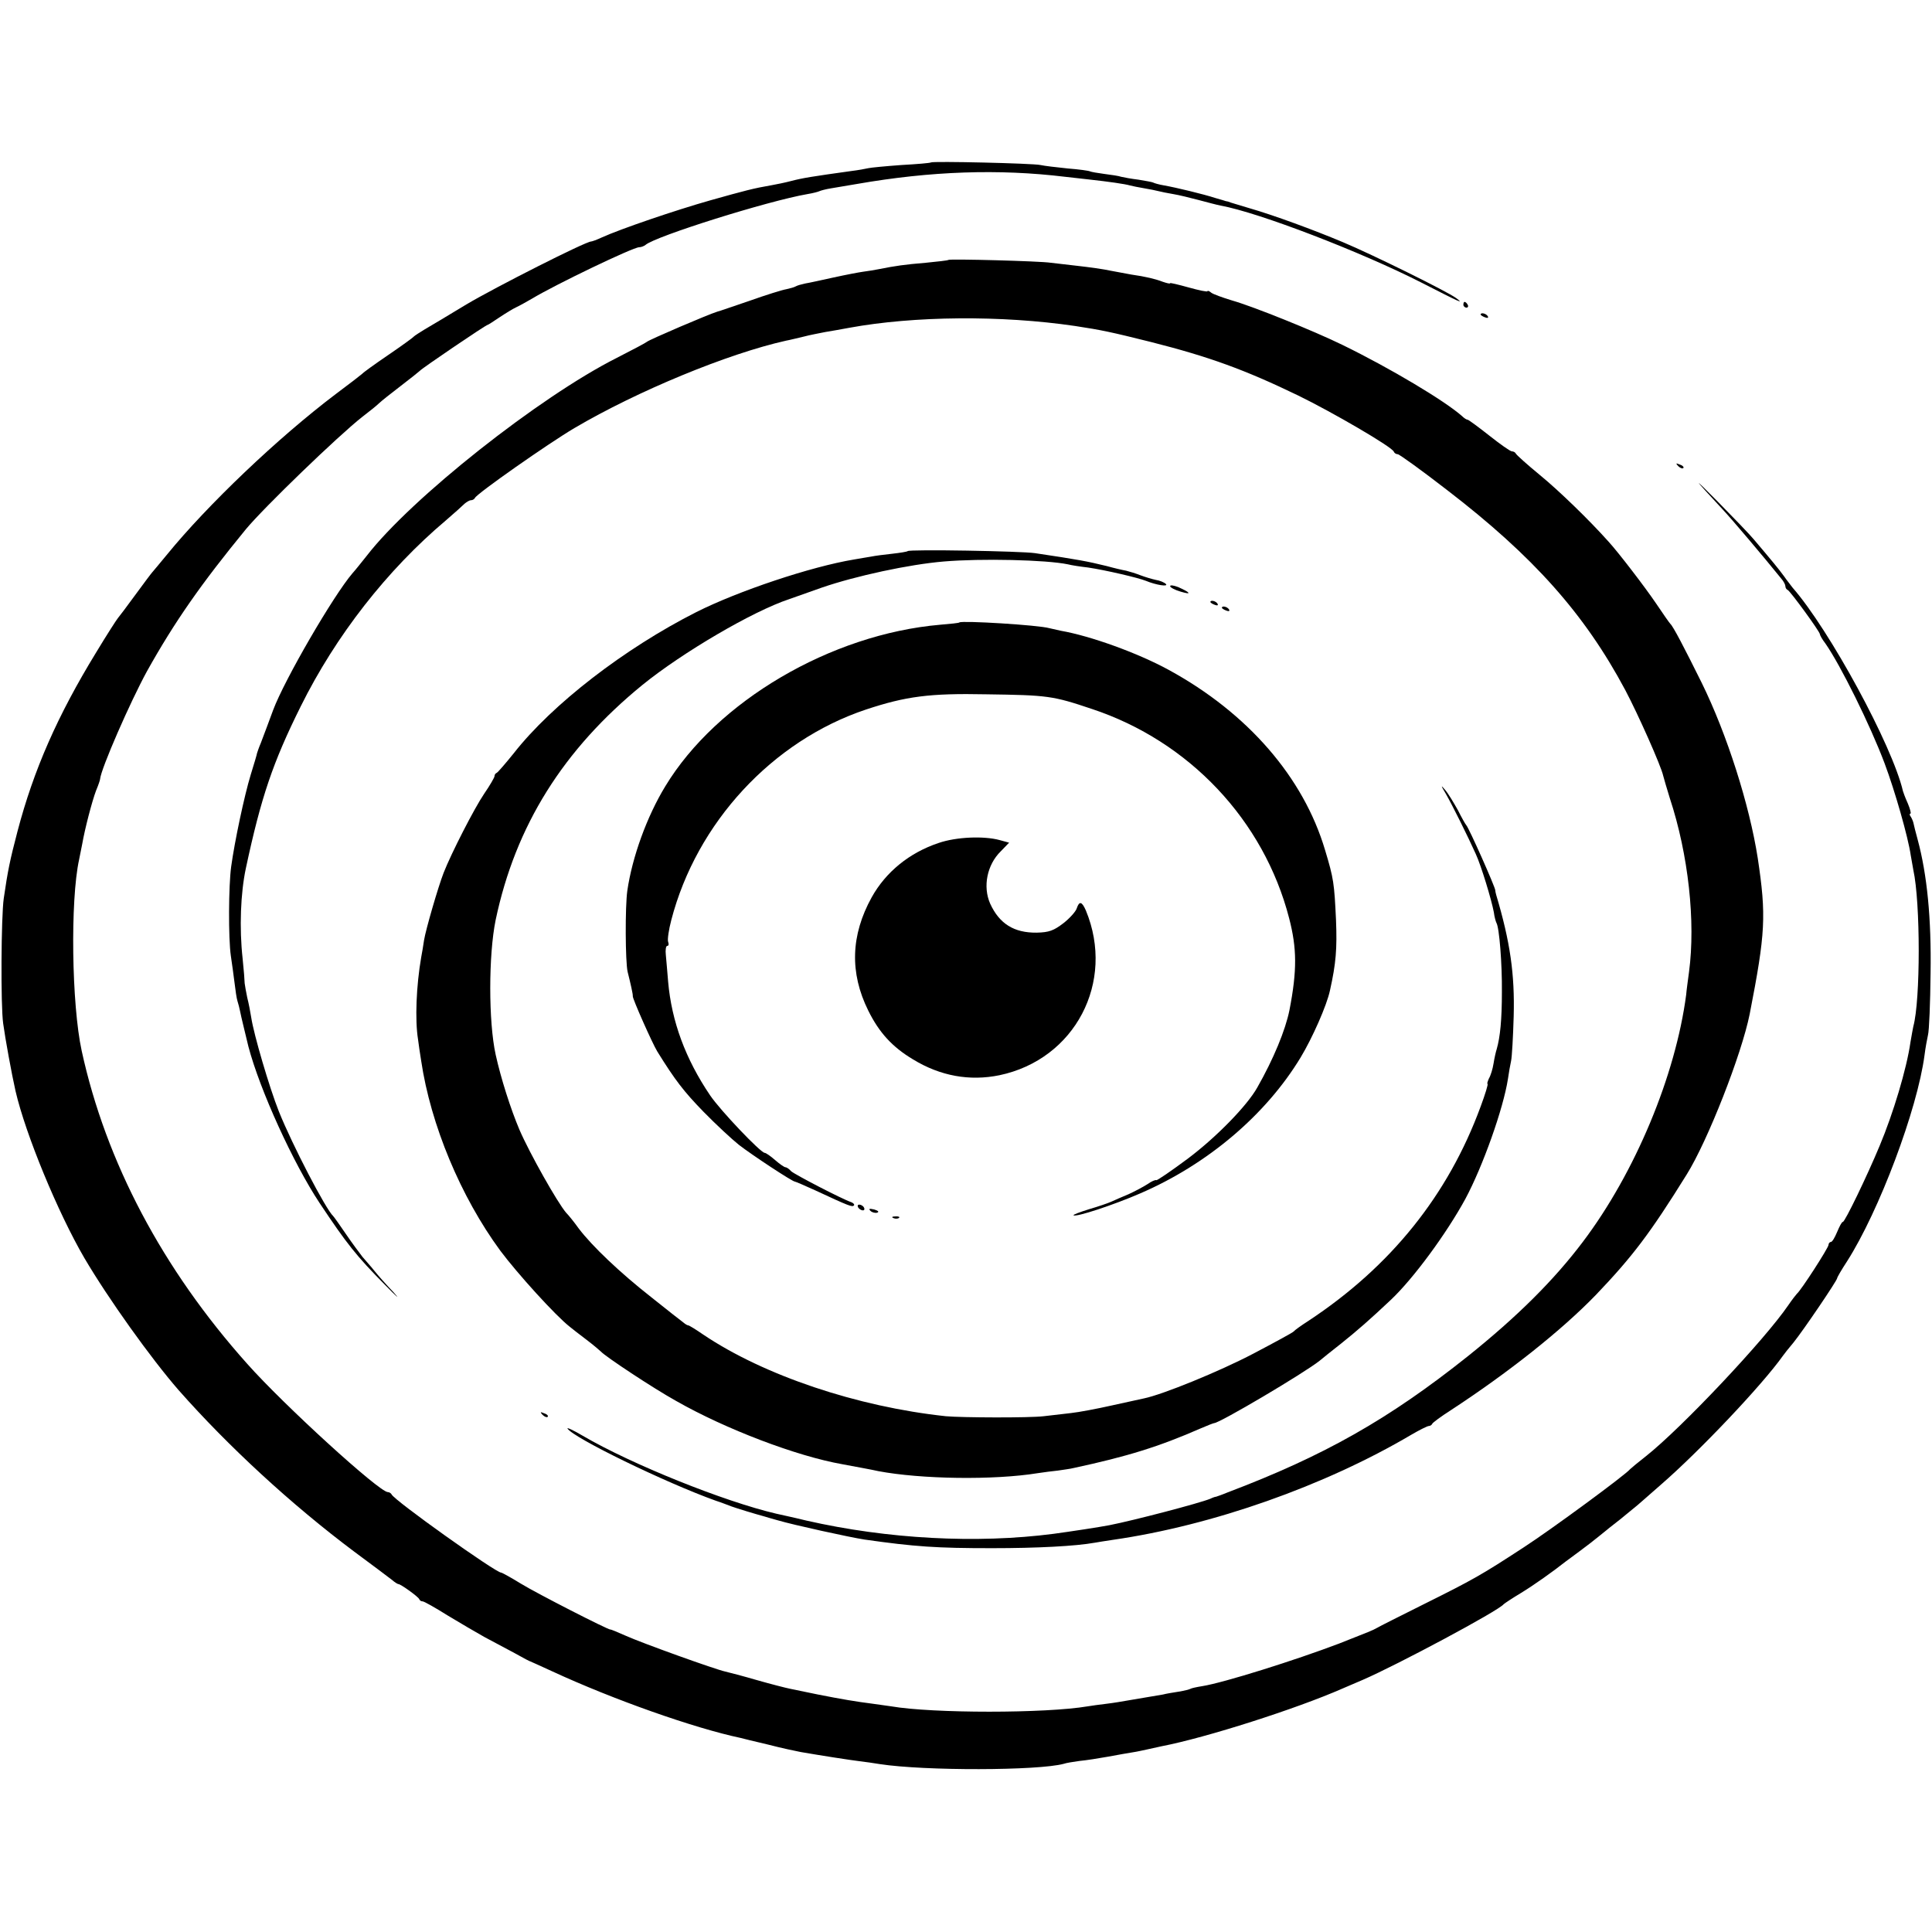
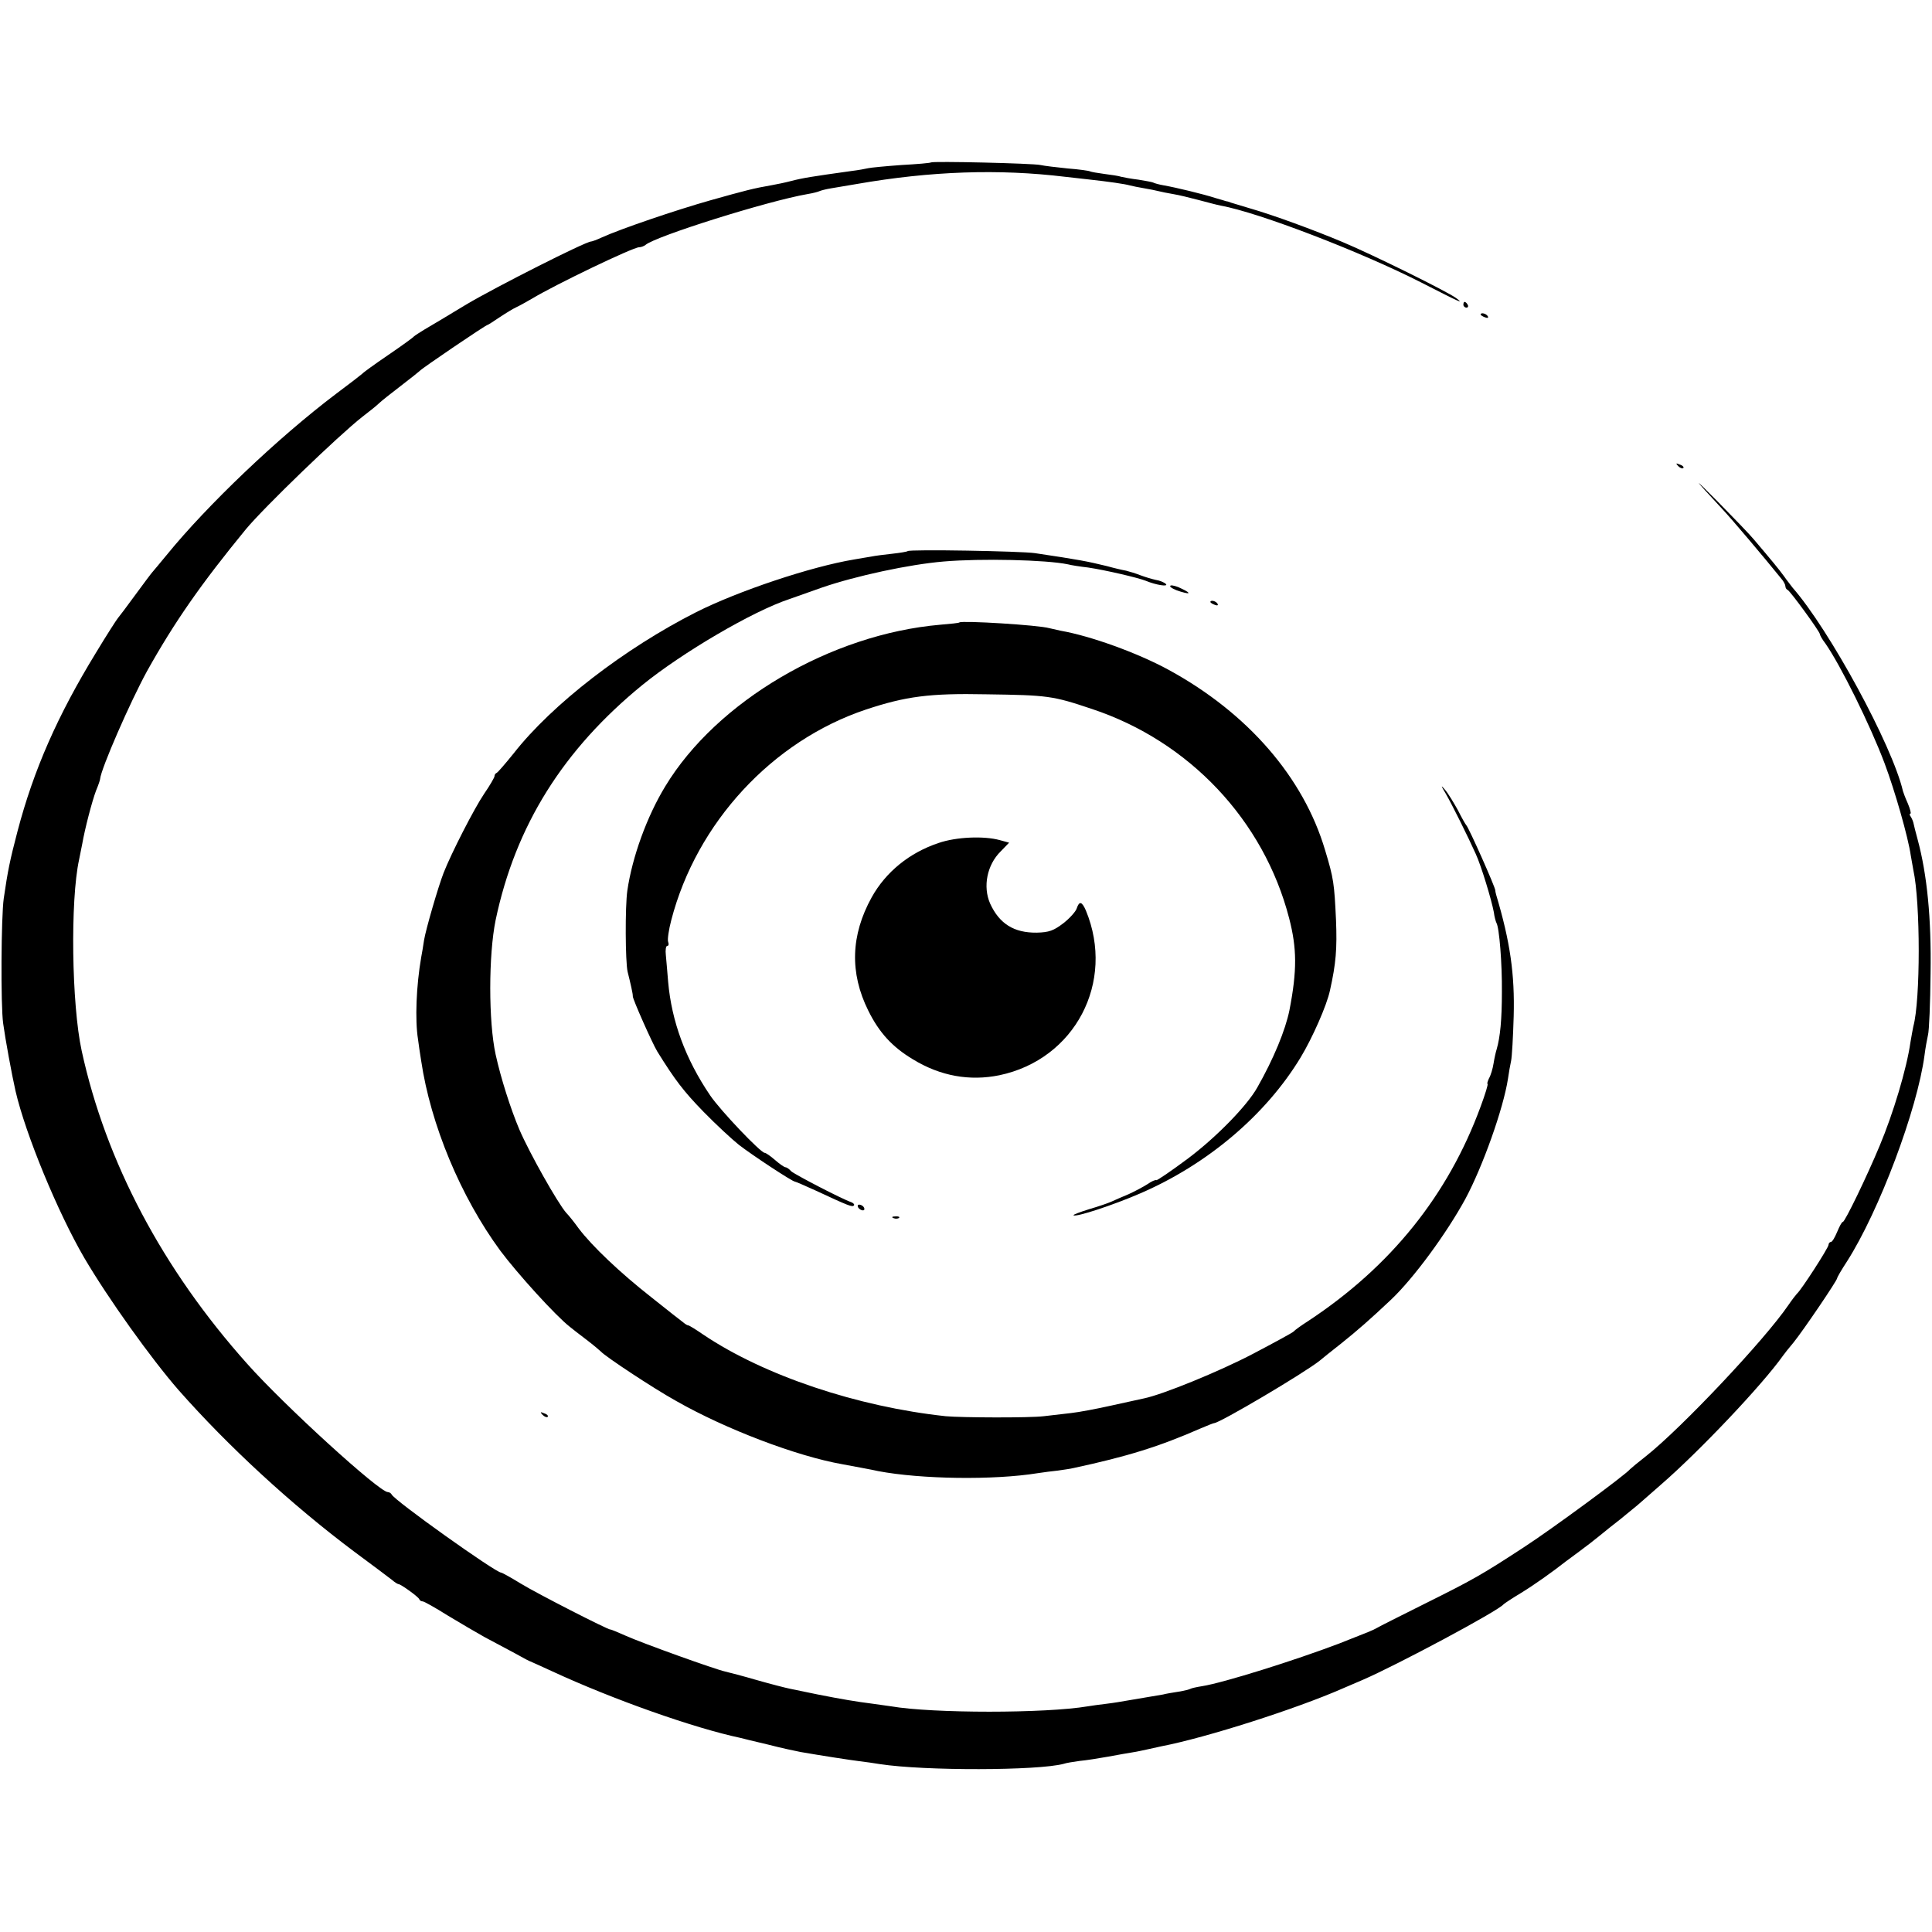
<svg xmlns="http://www.w3.org/2000/svg" version="1.0" width="672pt" height="672pt" viewBox="0 0 672 672" preserveAspectRatio="xMidYMid meet">
  <g transform="translate(0,672) scale(0.1,-0.1)" fill="#000000" stroke="none">
    <path d="M3238 6155 c-2 -2 -48 -6 -103 -9 -55 -4 -107 -9 -115 -11 -8 -2 -35 -7 -60 -10 -136 -19 -168 -24 -210 -35 -19 -5 -48 -11 -65 -14 -64 -11 -94 -19 -215 -53 -120 -34 -311 -99 -377 -129 -17 -8 -34 -14 -37 -14 -19 0 -333 -159 -434 -219 -64 -39 -130 -78 -147 -88 -16 -10 -32 -20 -35 -23 -3 -4 -43 -33 -90 -65 -47 -32 -87 -61 -90 -65 -3 -3 -43 -34 -90 -69 -204 -154 -449 -388 -590 -561 -25 -30 -47 -57 -50 -60 -3 -3 -30 -39 -60 -80 -30 -41 -57 -77 -60 -80 -3 -3 -38 -57 -76 -120 -134 -219 -217 -408 -273 -621 -27 -103 -34 -138 -48 -234 -9 -62 -11 -372 -2 -435 7 -52 30 -178 43 -235 35 -151 147 -422 239 -580 84 -143 233 -351 328 -460 172 -195 392 -398 611 -562 62 -46 121 -90 131 -98 9 -8 20 -15 23 -15 8 0 69 -44 72 -52 2 -5 7 -8 12 -8 5 0 44 -22 87 -49 43 -26 101 -60 128 -75 28 -15 75 -40 105 -56 30 -17 55 -30 55 -29 0 0 34 -15 75 -34 214 -99 495 -198 656 -232 6 -2 49 -12 95 -23 46 -12 98 -23 114 -26 69 -12 172 -28 205 -32 19 -2 51 -7 70 -10 156 -24 551 -23 640 1 8 3 33 7 55 10 22 2 67 9 100 15 33 6 71 13 85 15 14 2 36 7 50 10 14 3 36 8 50 11 156 30 471 131 630 201 19 8 51 22 70 30 120 52 472 240 490 263 3 3 30 21 60 39 46 28 112 75 155 109 6 4 28 21 50 37 22 16 54 41 71 55 17 14 48 39 69 55 21 17 48 39 61 50 13 11 49 43 80 70 134 116 353 347 426 450 4 6 20 26 36 45 34 42 152 216 152 224 0 3 15 29 34 58 112 175 245 529 270 718 3 25 9 56 12 70 4 14 8 111 9 215 3 190 -12 343 -45 465 -7 25 -13 50 -14 55 -1 6 -5 16 -9 23 -5 6 -6 12 -2 12 3 0 -1 16 -9 35 -9 20 -16 39 -17 43 -37 159 -256 562 -384 708 -5 7 -19 24 -30 40 -19 26 -43 55 -105 128 -14 17 -70 75 -125 131 -93 94 -87 85 15 -25 35 -37 147 -170 206 -243 8 -9 14 -21 14 -26 0 -5 3 -11 8 -13 9 -4 112 -145 112 -154 0 -3 8 -18 19 -32 53 -76 156 -284 206 -417 36 -96 82 -257 91 -320 3 -16 7 -40 9 -51 25 -113 25 -454 0 -544 -2 -8 -6 -33 -10 -55 -13 -92 -60 -248 -107 -360 -44 -106 -121 -265 -128 -265 -4 0 -12 -16 -20 -35 -8 -19 -17 -35 -22 -35 -4 0 -8 -5 -8 -10 0 -10 -96 -159 -110 -170 -3 -3 -17 -21 -30 -40 -81 -119 -370 -426 -495 -525 -27 -21 -52 -42 -55 -45 -16 -20 -273 -209 -370 -272 -147 -96 -175 -112 -350 -199 -80 -40 -152 -76 -160 -81 -18 -10 -24 -12 -133 -55 -150 -57 -400 -136 -476 -148 -19 -3 -37 -7 -40 -9 -3 -2 -22 -7 -41 -10 -19 -3 -44 -7 -55 -10 -11 -2 -40 -7 -65 -11 -25 -4 -54 -9 -65 -11 -11 -2 -40 -7 -65 -10 -25 -3 -55 -7 -66 -9 -147 -25 -540 -25 -685 0 -13 2 -42 6 -64 9 -56 7 -109 16 -190 32 -38 8 -82 17 -97 20 -15 3 -66 16 -115 30 -48 14 -98 27 -111 30 -33 7 -287 98 -347 125 -27 12 -51 22 -52 21 -6 -2 -255 125 -312 160 -34 21 -65 38 -68 38 -19 0 -373 252 -381 272 -2 4 -8 8 -13 8 -30 0 -362 303 -489 446 -295 330 -492 703 -576 1089 -35 161 -40 523 -9 665 3 14 8 39 11 55 9 52 34 148 48 185 8 19 14 37 14 40 3 36 105 269 163 375 96 172 189 305 344 494 63 76 321 325 405 391 25 19 51 40 58 47 7 7 41 34 75 60 34 26 64 50 67 53 6 8 230 160 236 160 2 0 20 12 41 26 21 14 47 30 58 35 11 5 36 19 55 30 83 50 352 179 373 179 7 0 17 4 22 8 34 30 425 153 564 177 19 3 37 8 41 10 4 2 22 7 41 10 19 3 59 10 89 15 258 45 494 53 725 25 17 -2 53 -6 80 -9 73 -8 128 -16 145 -21 8 -2 31 -7 50 -10 19 -3 42 -8 50 -10 8 -2 31 -7 50 -10 19 -3 60 -13 90 -21 30 -8 64 -17 75 -19 133 -24 489 -161 699 -268 135 -69 150 -76 121 -54 -31 23 -290 151 -395 195 -100 42 -241 94 -325 118 -27 8 -56 17 -63 19 -7 3 -14 5 -17 5 -3 1 -19 6 -37 11 -43 14 -139 37 -179 44 -18 3 -35 8 -38 10 -4 2 -27 6 -51 10 -25 3 -52 8 -60 10 -8 3 -35 7 -59 10 -23 3 -46 7 -50 9 -3 2 -38 7 -77 10 -39 4 -82 9 -95 12 -26 6 -376 14 -381 9z" />
-     <path d="M3299 5816 c-2 -2 -38 -6 -79 -10 -73 -6 -107 -11 -162 -22 -15 -3 -39 -7 -55 -9 -15 -2 -62 -11 -103 -20 -41 -9 -86 -19 -99 -21 -14 -3 -28 -7 -33 -10 -5 -3 -19 -7 -33 -10 -13 -2 -71 -20 -127 -40 -57 -19 -107 -37 -113 -38 -30 -9 -238 -98 -245 -105 -3 -3 -50 -28 -105 -56 -268 -135 -715 -488 -870 -689 -17 -21 -38 -48 -49 -60 -66 -77 -236 -369 -276 -476 -18 -49 -23 -62 -43 -115 -7 -16 -12 -32 -13 -35 0 -3 -10 -36 -22 -75 -22 -72 -56 -232 -68 -320 -9 -67 -10 -248 -1 -310 4 -27 10 -70 13 -95 3 -25 7 -53 10 -62 3 -9 7 -25 9 -35 3 -17 21 -89 29 -123 40 -152 156 -406 248 -545 94 -141 127 -183 228 -285 41 -42 54 -53 29 -25 -26 27 -56 61 -67 75 -11 14 -30 35 -41 48 -10 13 -37 49 -58 80 -21 31 -41 59 -44 62 -26 24 -142 247 -189 364 -33 83 -87 267 -96 326 -3 19 -9 51 -14 70 -4 19 -8 42 -9 50 0 8 -3 47 -7 85 -12 108 -7 229 11 314 53 248 94 369 191 564 122 246 300 474 505 647 29 25 58 51 65 58 7 6 17 12 22 12 6 0 12 4 14 8 5 14 256 190 346 243 219 129 534 259 736 304 12 2 39 9 61 14 22 6 56 12 75 16 19 3 58 10 85 15 224 41 528 44 785 6 92 -14 125 -21 265 -56 201 -51 325 -96 511 -186 117 -57 327 -179 332 -195 2 -5 8 -9 14 -9 5 0 83 -56 172 -125 298 -229 477 -429 619 -695 45 -85 125 -265 132 -298 2 -9 13 -45 23 -78 65 -197 90 -430 67 -604 -4 -30 -9 -66 -10 -80 -37 -281 -177 -618 -359 -859 -101 -134 -229 -261 -400 -398 -276 -220 -501 -347 -836 -474 -19 -8 -37 -14 -40 -15 -3 0 -12 -3 -20 -7 -39 -16 -269 -76 -351 -92 -36 -7 -135 -22 -194 -30 -269 -35 -579 -18 -860 46 -49 12 -97 22 -105 24 -180 42 -502 171 -673 271 -32 19 -56 30 -53 25 20 -32 340 -188 516 -251 19 -6 44 -16 55 -20 16 -6 85 -27 115 -35 3 -1 23 -7 45 -13 54 -16 250 -59 302 -67 176 -25 251 -30 443 -30 158 0 291 7 358 19 9 2 38 6 63 10 347 50 737 188 1037 365 29 17 57 31 62 31 4 0 10 3 12 8 2 4 30 25 63 46 202 132 386 278 506 402 127 133 188 213 316 419 73 117 191 418 219 558 55 282 58 342 28 542 -29 186 -107 431 -195 610 -60 121 -99 196 -109 205 -3 3 -25 34 -49 70 -37 55 -132 179 -166 216 -67 75 -171 176 -238 231 -45 37 -83 71 -85 76 -2 4 -8 7 -13 7 -6 0 -41 25 -79 55 -38 30 -72 55 -75 55 -4 0 -13 6 -20 13 -60 53 -249 166 -415 247 -100 49 -311 134 -385 155 -33 10 -66 22 -72 27 -7 6 -13 8 -13 5 0 -3 -29 3 -65 13 -36 10 -65 17 -65 15 0 -3 -11 0 -26 5 -23 9 -59 18 -109 25 -11 2 -42 8 -70 13 -27 6 -79 13 -115 17 -36 4 -78 9 -95 11 -38 6 -351 14 -356 10z" />
    <path d="M5090 5660 c0 -5 5 -10 11 -10 5 0 7 5 4 10 -3 6 -8 10 -11 10 -2 0 -4 -4 -4 -10z" />
    <path d="M5150 5626 c0 -2 7 -7 16 -10 8 -3 12 -2 9 4 -6 10 -25 14 -25 6z" />
    <path d="M5837 5099 c7 -7 15 -10 18 -7 3 3 -2 9 -12 12 -14 6 -15 5 -6 -5z" />
    <path d="M3157 4803 c-2 -2 -26 -6 -53 -9 -27 -3 -60 -7 -74 -10 -14 -2 -40 -7 -59 -10 -151 -25 -404 -110 -549 -183 -249 -126 -501 -320 -635 -491 -29 -36 -55 -66 -59 -68 -5 -2 -8 -7 -8 -12 0 -4 -16 -32 -36 -61 -34 -50 -114 -206 -141 -275 -19 -49 -62 -197 -68 -234 -3 -19 -7 -46 -10 -60 -17 -98 -22 -217 -11 -285 2 -17 7 -50 11 -75 33 -222 137 -472 275 -660 59 -79 192 -226 242 -265 7 -6 33 -26 58 -45 25 -19 47 -38 50 -41 15 -17 181 -127 262 -172 172 -98 419 -192 578 -220 42 -8 104 -19 125 -24 148 -28 401 -32 555 -7 19 3 51 7 70 9 19 3 44 6 55 9 186 40 296 74 442 138 23 10 44 18 46 18 19 0 313 174 367 217 8 7 42 34 75 60 55 44 101 84 174 153 78 74 192 229 258 350 61 114 132 314 148 417 3 21 8 50 11 63 3 14 7 84 9 155 4 146 -12 259 -61 423 -2 7 -3 13 -3 15 1 9 -92 218 -101 227 -3 3 -16 26 -29 52 -14 25 -33 57 -44 70 -16 19 -16 17 2 -13 23 -40 79 -153 104 -209 19 -41 55 -160 63 -203 2 -17 7 -33 9 -37 10 -16 20 -143 19 -240 0 -97 -6 -157 -18 -199 -3 -9 -8 -31 -11 -50 -3 -19 -10 -42 -16 -52 -5 -11 -7 -19 -5 -19 3 0 -8 -36 -24 -79 -113 -308 -313 -557 -600 -746 -25 -16 -47 -32 -50 -36 -3 -4 -66 -38 -140 -77 -120 -63 -317 -143 -381 -156 -13 -3 -64 -14 -114 -25 -49 -11 -112 -23 -140 -26 -27 -3 -70 -8 -95 -11 -50 -6 -285 -5 -340 0 -309 33 -633 142 -844 284 -26 18 -49 32 -52 32 -3 0 -10 4 -17 10 -7 5 -58 45 -113 89 -107 84 -204 176 -251 238 -15 21 -35 46 -44 55 -30 35 -126 205 -162 288 -31 73 -65 180 -83 262 -25 114 -25 346 0 468 69 328 235 593 511 818 138 112 383 256 510 298 6 2 57 20 113 40 119 41 305 81 425 91 130 11 356 6 432 -10 11 -3 43 -8 70 -11 60 -9 172 -35 200 -46 36 -15 81 -22 70 -11 -5 5 -21 12 -35 14 -14 3 -37 10 -53 16 -15 6 -38 13 -50 16 -12 2 -42 9 -67 16 -70 17 -96 22 -250 45 -46 7 -437 14 -443 7z" />
    <path d="M4070 4681 c0 -4 16 -13 37 -19 40 -12 34 -3 -9 16 -16 6 -28 8 -28 3z" />
    <path d="M4210 4626 c0 -2 7 -7 16 -10 8 -3 12 -2 9 4 -6 10 -25 14 -25 6z" />
-     <path d="M4250 4606 c0 -2 7 -7 16 -10 8 -3 12 -2 9 4 -6 10 -25 14 -25 6z" />
    <path d="M3337 4555 c-1 -2 -31 -5 -67 -8 -380 -33 -777 -266 -956 -562 -64 -105 -115 -246 -132 -363 -8 -56 -7 -247 1 -282 10 -40 19 -79 18 -85 -1 -9 68 -164 85 -192 62 -100 92 -139 161 -210 43 -44 98 -95 123 -115 45 -35 186 -128 195 -128 2 0 35 -14 72 -31 116 -54 127 -58 133 -52 3 3 -1 8 -8 11 -35 12 -198 97 -210 108 -7 8 -16 14 -20 14 -4 0 -20 11 -36 25 -16 14 -32 25 -36 25 -14 0 -154 147 -190 200 -86 127 -134 258 -146 395 -3 33 -6 75 -8 93 -2 17 0 32 5 32 5 0 6 6 3 14 -3 7 2 42 11 76 88 338 351 623 677 732 139 46 221 57 418 53 215 -3 231 -5 368 -51 338 -112 598 -387 686 -728 27 -104 28 -181 1 -320 -14 -69 -55 -169 -112 -269 -36 -64 -143 -173 -240 -246 -59 -44 -109 -78 -111 -76 -3 2 -17 -4 -31 -14 -14 -9 -44 -25 -66 -35 -22 -9 -49 -21 -60 -26 -11 -5 -46 -17 -77 -26 -32 -10 -56 -19 -54 -21 7 -8 140 36 232 76 234 101 437 273 558 473 41 68 91 181 102 233 21 94 25 145 21 245 -6 127 -8 144 -38 243 -75 253 -269 477 -544 627 -108 59 -272 118 -375 136 -14 3 -32 7 -40 9 -38 11 -303 27 -313 20z" />
    <path d="M3265 3788 c-102 -34 -184 -101 -233 -189 -73 -132 -77 -263 -12 -394 38 -77 84 -127 156 -170 95 -58 197 -76 300 -55 263 55 404 324 301 573 -14 32 -23 34 -32 7 -3 -10 -24 -34 -46 -51 -34 -26 -50 -32 -93 -33 -79 -1 -130 31 -162 101 -26 59 -11 135 37 182 l29 30 -33 9 c-55 15 -151 11 -212 -10z" />
    <path d="M2985 2520 c3 -5 11 -10 16 -10 6 0 7 5 4 10 -3 6 -11 10 -16 10 -6 0 -7 -4 -4 -10z" />
-     <path d="M3028 2508 c5 -5 16 -8 23 -6 8 3 3 7 -10 11 -17 4 -21 3 -13 -5z" />
    <path d="M3108 2483 c7 -3 16 -2 19 1 4 3 -2 6 -13 5 -11 0 -14 -3 -6 -6z" />
    <path d="M1887 1799 c7 -7 15 -10 18 -7 3 3 -2 9 -12 12 -14 6 -15 5 -6 -5z" />
  </g>
</svg>